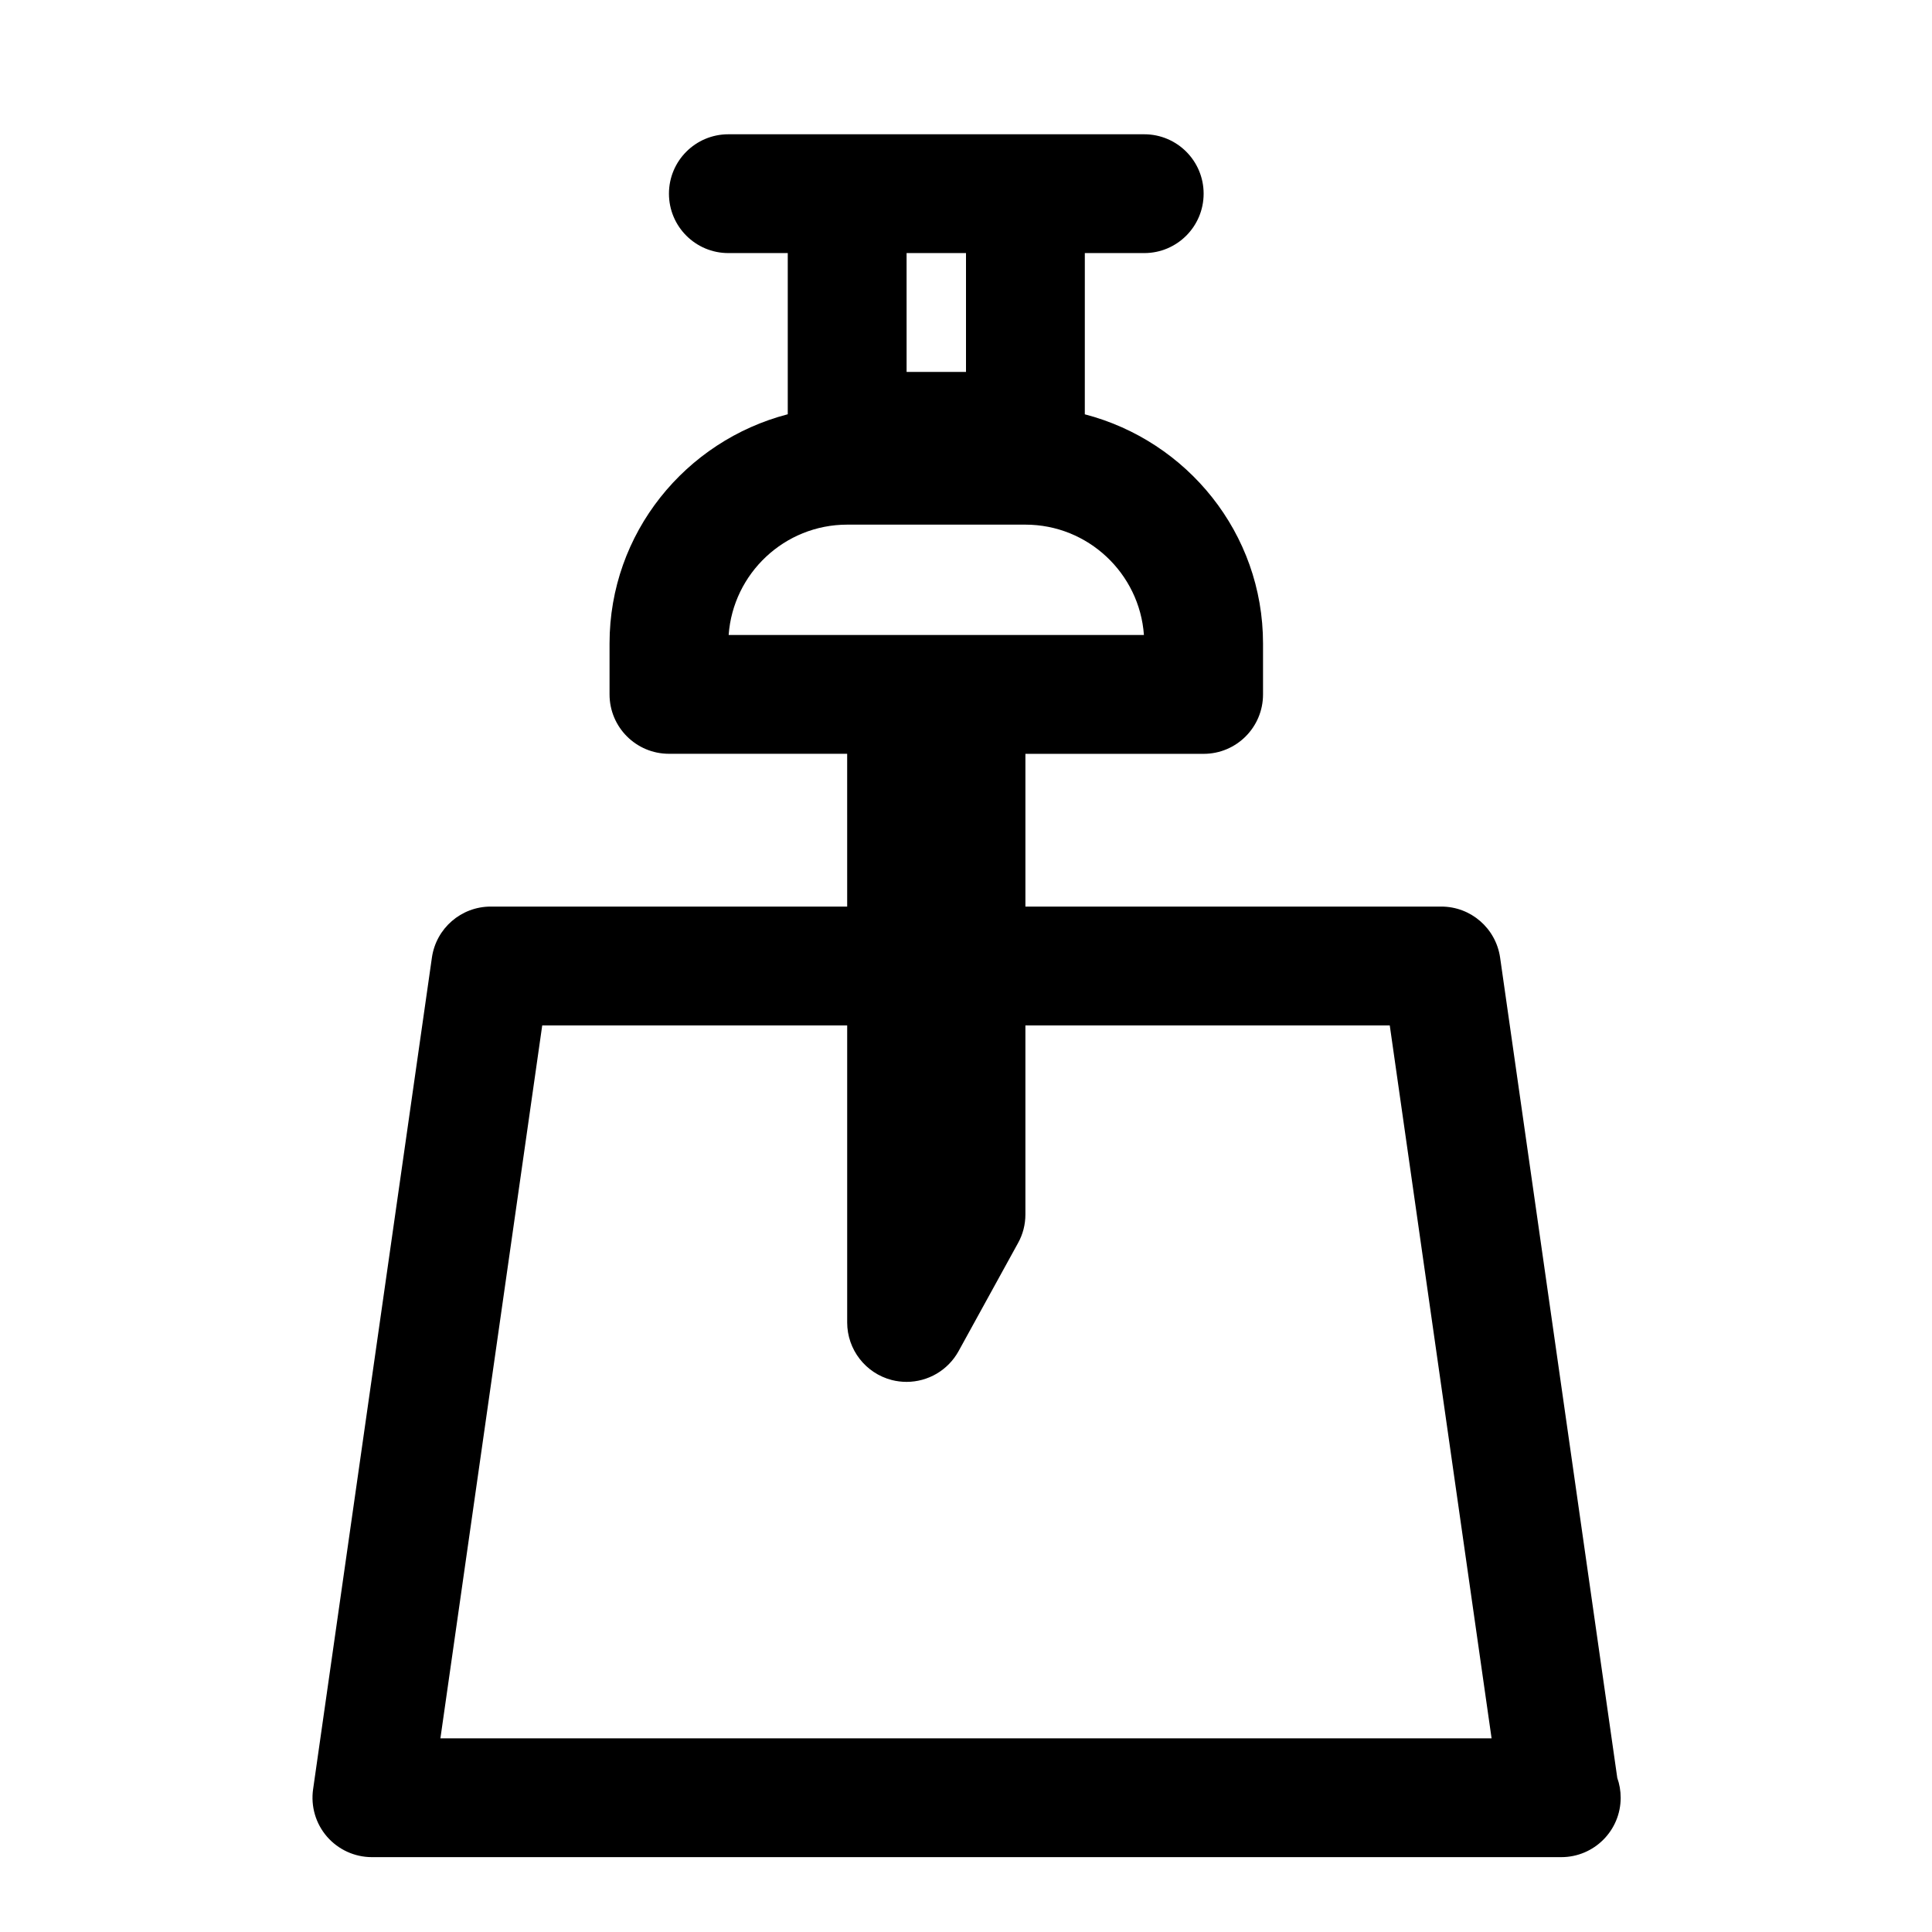
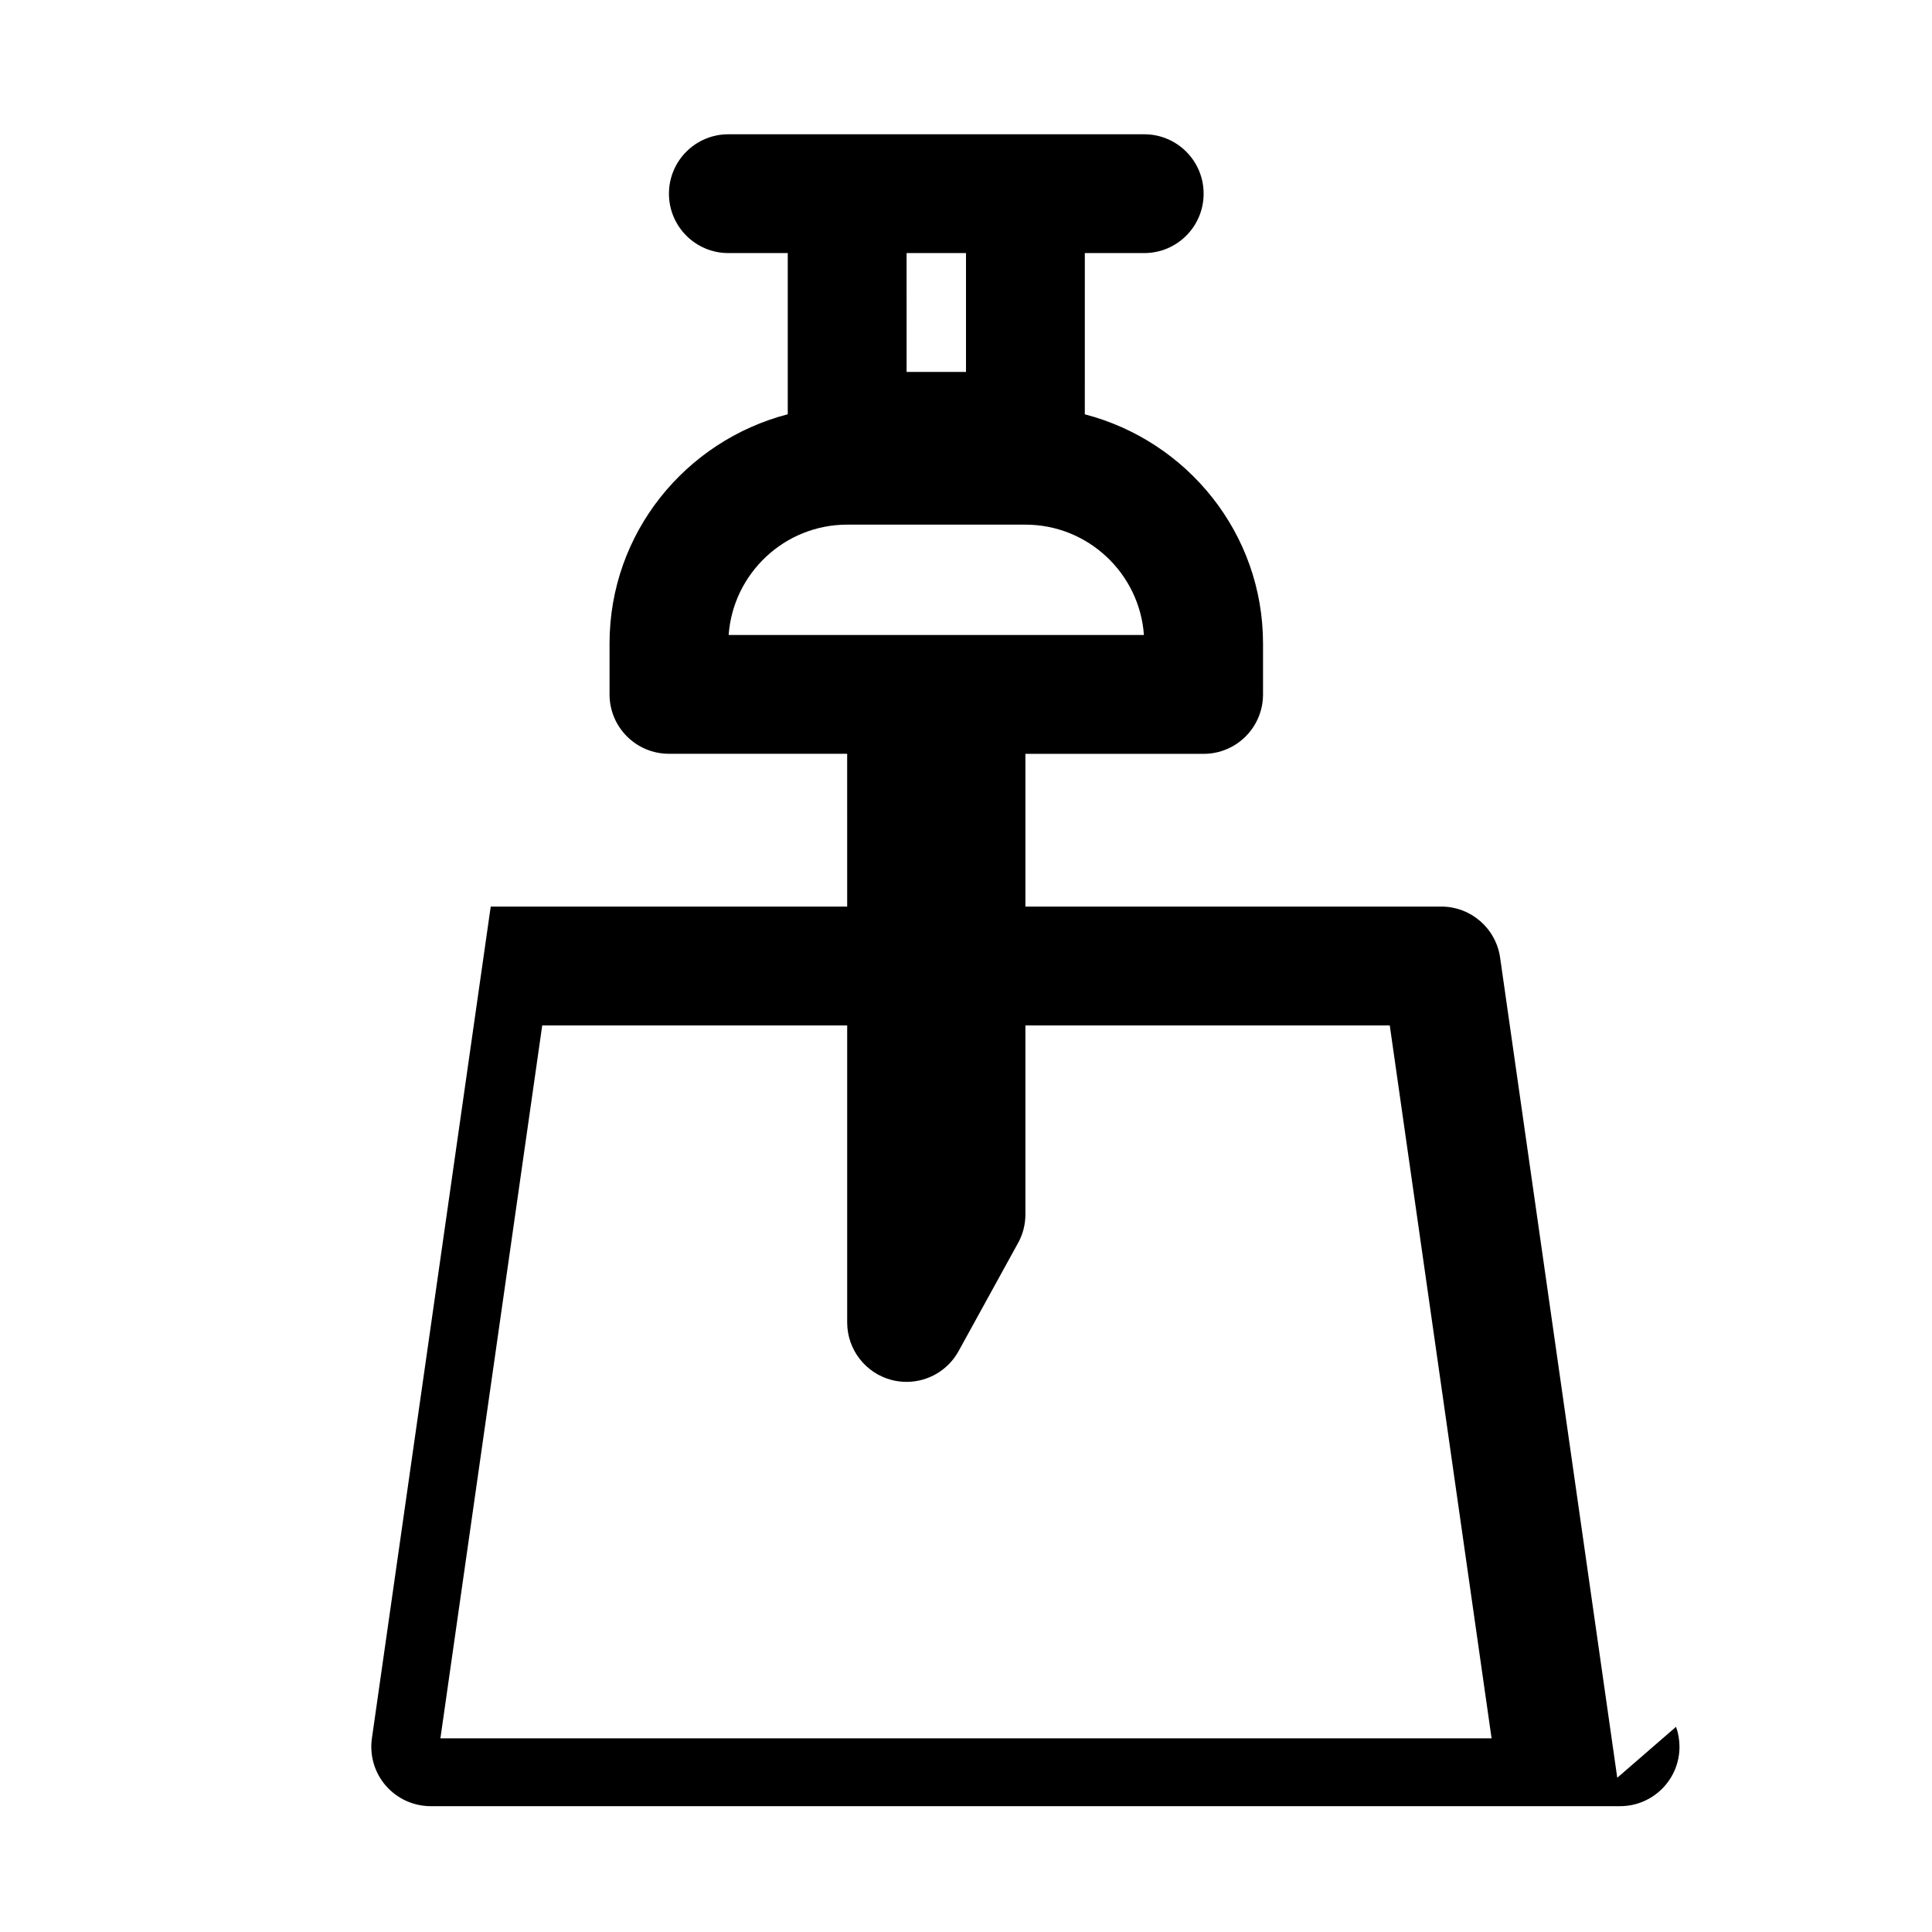
<svg xmlns="http://www.w3.org/2000/svg" fill="#000000" width="800px" height="800px" version="1.1" viewBox="144 144 512 512">
-   <path d="m572.59 615.12-31.047-217.36c-1.121-7.746-7.746-13.508-15.59-13.508h-110.21v-40.477h47.23c8.691 0 15.742-7.039 15.742-15.742v-13.492c0-29.27-20.152-53.703-47.23-60.742l0.004-42.73h15.742c8.691 0 15.742-7.039 15.742-15.742 0-8.707-7.055-15.742-15.742-15.742h-110.21c-8.691 0-15.742 7.039-15.742 15.742 0 8.707 7.055 15.742 15.742 15.742h15.742v42.715c-27.078 7.039-47.23 31.473-47.23 60.742v13.492c0 8.707 7.055 15.742 15.742 15.742h47.23l0.004 40.492h-94.465c-7.84 0-14.469 5.762-15.586 13.508l-31.488 220.42c-0.645 4.519 0.691 9.102 3.684 12.547 2.992 3.449 7.336 5.434 11.902 5.434h314.88c0.109-0.016 0.219-0.016 0.316 0 8.691 0 15.742-7.039 15.742-15.742-0.004-1.859-0.316-3.641-0.914-5.293zm-172.59-404.05v31.488h-15.742l-0.004-31.488zm-31.488 71.965h47.23c16.609 0 30.246 12.926 31.41 29.238h-110.05c1.164-16.297 14.801-29.238 31.41-29.238zm-107.8 321.64 26.984-188.93h80.816v78.719c0 7.18 4.863 13.461 11.824 15.258 1.305 0.332 2.613 0.488 3.918 0.488 5.637 0 10.973-3.039 13.793-8.172l15.742-28.621c1.293-2.316 1.953-4.914 1.953-7.574v-50.098h96.559l26.984 188.93z" />
+   <path d="m572.59 615.12-31.047-217.36c-1.121-7.746-7.746-13.508-15.59-13.508h-110.21v-40.477h47.23c8.691 0 15.742-7.039 15.742-15.742v-13.492c0-29.27-20.152-53.703-47.23-60.742l0.004-42.73h15.742c8.691 0 15.742-7.039 15.742-15.742 0-8.707-7.055-15.742-15.742-15.742h-110.21c-8.691 0-15.742 7.039-15.742 15.742 0 8.707 7.055 15.742 15.742 15.742h15.742v42.715c-27.078 7.039-47.23 31.473-47.23 60.742v13.492c0 8.707 7.055 15.742 15.742 15.742h47.23l0.004 40.492h-94.465l-31.488 220.42c-0.645 4.519 0.691 9.102 3.684 12.547 2.992 3.449 7.336 5.434 11.902 5.434h314.88c0.109-0.016 0.219-0.016 0.316 0 8.691 0 15.742-7.039 15.742-15.742-0.004-1.859-0.316-3.641-0.914-5.293zm-172.59-404.05v31.488h-15.742l-0.004-31.488zm-31.488 71.965h47.23c16.609 0 30.246 12.926 31.41 29.238h-110.05c1.164-16.297 14.801-29.238 31.41-29.238zm-107.8 321.64 26.984-188.93h80.816v78.719c0 7.18 4.863 13.461 11.824 15.258 1.305 0.332 2.613 0.488 3.918 0.488 5.637 0 10.973-3.039 13.793-8.172l15.742-28.621c1.293-2.316 1.953-4.914 1.953-7.574v-50.098h96.559l26.984 188.93z" />
</svg>